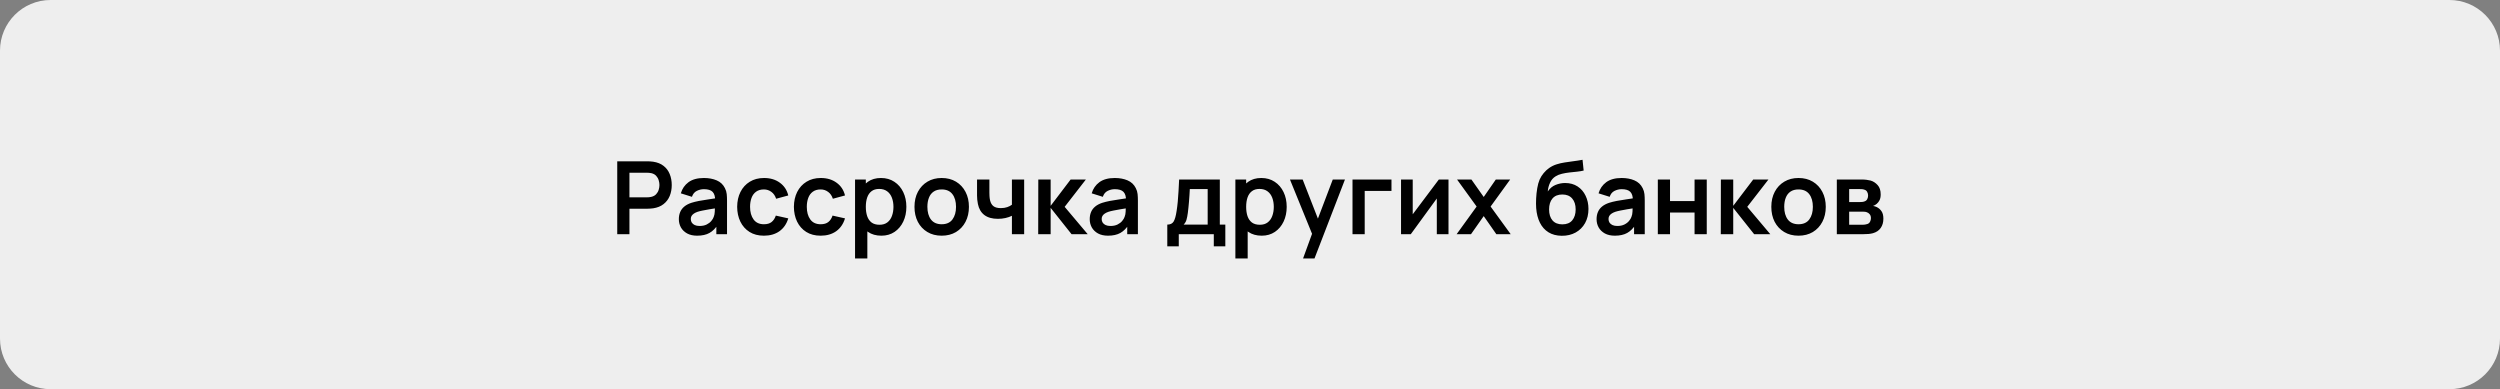
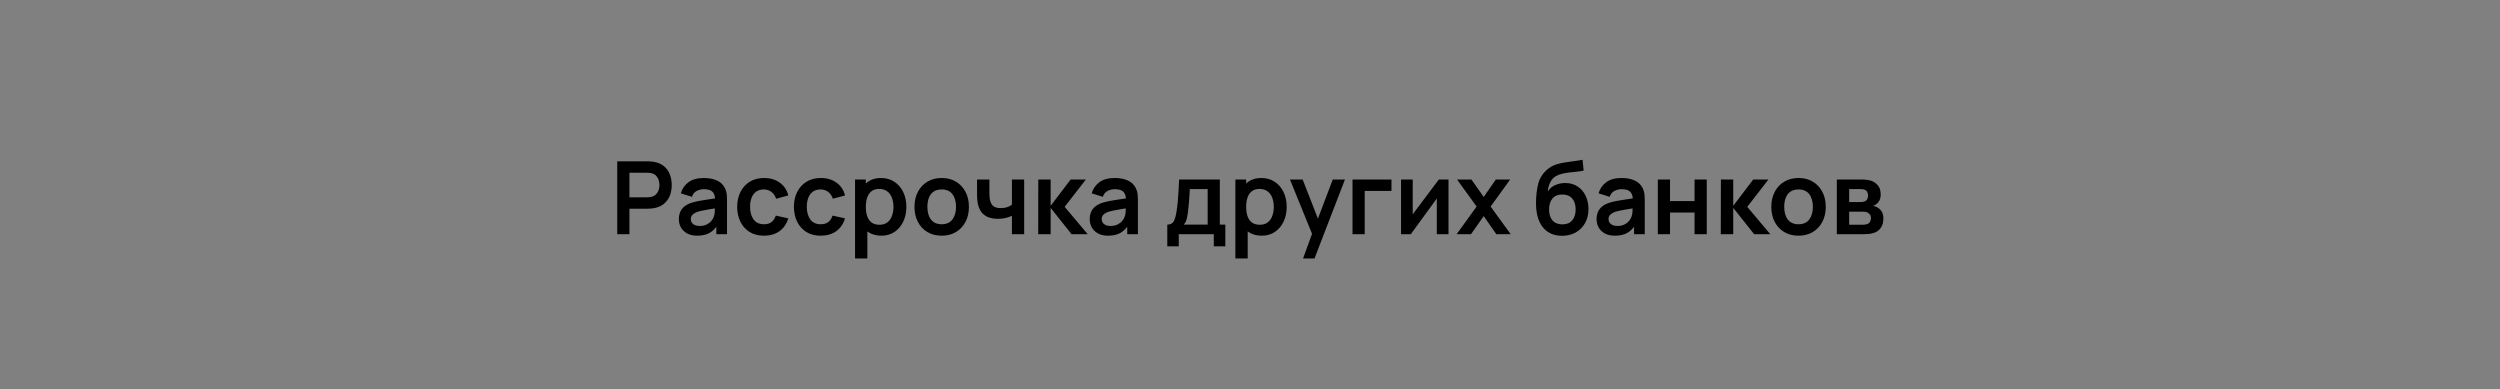
<svg xmlns="http://www.w3.org/2000/svg" width="379" height="59" viewBox="0 0 379 59" fill="none">
  <rect x="0" y="0" width="379" height="59" fill="#808080" stroke="none" />
-   <path d="M0 7.672C0 3.435 3.435 0 7.672 0H371.328C375.565 0 379 3.435 379 7.672V51.328C379 55.565 375.565 59 371.328 59H7.672C3.435 59 0 55.565 0 51.328V7.672Z" fill="#EEEEEE" />
  <path d="M93.574 35.5V24.453H98.139C98.246 24.453 98.384 24.458 98.553 24.468C98.722 24.473 98.878 24.488 99.021 24.514C99.66 24.611 100.187 24.823 100.601 25.151C101.021 25.478 101.33 25.892 101.53 26.393C101.734 26.89 101.837 27.442 101.837 28.051C101.837 28.654 101.734 29.206 101.53 29.708C101.325 30.204 101.013 30.616 100.594 30.943C100.18 31.27 99.655 31.483 99.021 31.58C98.878 31.6 98.719 31.616 98.545 31.626C98.377 31.636 98.241 31.641 98.139 31.641H95.423V35.5H93.574ZM95.423 29.915H98.062C98.164 29.915 98.279 29.91 98.407 29.9C98.535 29.889 98.653 29.869 98.76 29.838C99.067 29.762 99.308 29.626 99.481 29.432C99.66 29.237 99.786 29.017 99.857 28.772C99.934 28.526 99.972 28.286 99.972 28.051C99.972 27.815 99.934 27.575 99.857 27.329C99.786 27.079 99.66 26.856 99.481 26.662C99.308 26.468 99.067 26.332 98.76 26.255C98.653 26.225 98.535 26.207 98.407 26.202C98.279 26.192 98.164 26.186 98.062 26.186H95.423V29.915ZM105.691 35.73C105.092 35.73 104.586 35.618 104.171 35.393C103.757 35.162 103.443 34.858 103.228 34.48C103.018 34.101 102.913 33.684 102.913 33.229C102.913 32.83 102.98 32.472 103.113 32.155C103.246 31.833 103.45 31.557 103.727 31.326C104.003 31.091 104.361 30.899 104.801 30.751C105.133 30.644 105.522 30.547 105.967 30.46C106.417 30.373 106.903 30.293 107.424 30.222C107.951 30.145 108.501 30.063 109.074 29.976L108.414 30.352C108.419 29.779 108.291 29.357 108.03 29.086C107.77 28.815 107.33 28.68 106.711 28.68C106.338 28.68 105.977 28.767 105.629 28.941C105.281 29.114 105.038 29.414 104.9 29.838L103.213 29.309C103.417 28.608 103.806 28.046 104.379 27.621C104.957 27.197 105.734 26.984 106.711 26.984C107.447 26.984 108.094 27.105 108.652 27.345C109.214 27.585 109.631 27.979 109.902 28.526C110.051 28.818 110.14 29.117 110.171 29.424C110.202 29.726 110.217 30.056 110.217 30.414V35.5H108.598V33.705L108.867 33.996C108.493 34.595 108.056 35.035 107.555 35.316C107.059 35.592 106.437 35.73 105.691 35.73ZM106.059 34.257C106.478 34.257 106.836 34.183 107.133 34.035C107.429 33.886 107.665 33.705 107.839 33.49C108.018 33.275 108.138 33.073 108.199 32.884C108.296 32.649 108.35 32.38 108.36 32.078C108.376 31.771 108.383 31.523 108.383 31.334L108.951 31.503C108.394 31.59 107.915 31.667 107.516 31.733C107.117 31.8 106.775 31.864 106.488 31.925C106.202 31.981 105.949 32.045 105.729 32.117C105.514 32.193 105.332 32.283 105.184 32.385C105.036 32.487 104.921 32.605 104.839 32.738C104.762 32.871 104.724 33.027 104.724 33.206C104.724 33.411 104.775 33.592 104.877 33.751C104.98 33.904 105.128 34.027 105.322 34.119C105.522 34.211 105.767 34.257 106.059 34.257ZM115.812 35.73C114.958 35.73 114.229 35.541 113.626 35.162C113.022 34.779 112.559 34.257 112.237 33.597C111.92 32.938 111.759 32.191 111.754 31.357C111.759 30.508 111.925 29.756 112.253 29.102C112.585 28.442 113.056 27.925 113.664 27.552C114.273 27.174 114.997 26.984 115.835 26.984C116.776 26.984 117.572 27.222 118.221 27.698C118.876 28.168 119.303 28.813 119.502 29.631L117.661 30.13C117.518 29.685 117.28 29.34 116.948 29.094C116.615 28.843 116.237 28.718 115.812 28.718C115.332 28.718 114.935 28.833 114.623 29.063C114.311 29.288 114.081 29.6 113.933 29.999C113.784 30.398 113.71 30.851 113.71 31.357C113.71 32.145 113.887 32.782 114.24 33.267C114.592 33.753 115.117 33.996 115.812 33.996C116.303 33.996 116.689 33.884 116.971 33.659C117.257 33.434 117.472 33.109 117.615 32.684L119.502 33.106C119.247 33.95 118.799 34.6 118.16 35.055C117.521 35.505 116.738 35.73 115.812 35.73ZM124.413 35.73C123.559 35.73 122.83 35.541 122.227 35.162C121.623 34.779 121.16 34.257 120.838 33.597C120.521 32.938 120.36 32.191 120.355 31.357C120.36 30.508 120.526 29.756 120.853 29.102C121.186 28.442 121.656 27.925 122.265 27.552C122.874 27.174 123.597 26.984 124.436 26.984C125.377 26.984 126.173 27.222 126.822 27.698C127.477 28.168 127.904 28.813 128.103 29.631L126.262 30.13C126.119 29.685 125.881 29.34 125.549 29.094C125.216 28.843 124.838 28.718 124.413 28.718C123.932 28.718 123.536 28.833 123.224 29.063C122.912 29.288 122.682 29.6 122.534 29.999C122.385 30.398 122.311 30.851 122.311 31.357C122.311 32.145 122.488 32.782 122.84 33.267C123.193 33.753 123.718 33.996 124.413 33.996C124.904 33.996 125.29 33.884 125.572 33.659C125.858 33.434 126.073 33.109 126.216 32.684L128.103 33.106C127.848 33.95 127.4 34.6 126.761 35.055C126.121 35.505 125.339 35.73 124.413 35.73ZM133.622 35.73C132.814 35.73 132.137 35.538 131.589 35.155C131.042 34.771 130.63 34.249 130.354 33.59C130.078 32.925 129.94 32.181 129.94 31.357C129.94 30.523 130.078 29.777 130.354 29.117C130.63 28.457 131.034 27.938 131.566 27.56C132.103 27.176 132.766 26.984 133.553 26.984C134.336 26.984 135.013 27.176 135.586 27.56C136.164 27.938 136.612 28.457 136.929 29.117C137.246 29.772 137.405 30.518 137.405 31.357C137.405 32.186 137.249 32.93 136.937 33.59C136.625 34.249 136.185 34.771 135.617 35.155C135.049 35.538 134.384 35.73 133.622 35.73ZM129.625 39.182V27.214H131.259V33.03H131.49V39.182H129.625ZM133.338 34.073C133.819 34.073 134.216 33.953 134.528 33.712C134.84 33.472 135.07 33.147 135.218 32.738C135.371 32.324 135.448 31.864 135.448 31.357C135.448 30.856 135.371 30.401 135.218 29.992C135.065 29.577 134.827 29.25 134.505 29.01C134.182 28.764 133.773 28.641 133.277 28.641C132.807 28.641 132.423 28.756 132.126 28.987C131.83 29.212 131.61 29.529 131.467 29.938C131.328 30.342 131.259 30.815 131.259 31.357C131.259 31.894 131.328 32.367 131.467 32.776C131.61 33.186 131.832 33.505 132.134 33.736C132.441 33.961 132.842 34.073 133.338 34.073ZM142.755 35.73C141.926 35.73 141.203 35.544 140.584 35.17C139.965 34.797 139.484 34.283 139.142 33.628C138.804 32.968 138.635 32.211 138.635 31.357C138.635 30.488 138.809 29.726 139.157 29.071C139.505 28.416 139.988 27.905 140.607 27.537C141.226 27.168 141.942 26.984 142.755 26.984C143.589 26.984 144.315 27.171 144.934 27.544C145.553 27.918 146.033 28.434 146.376 29.094C146.719 29.749 146.89 30.503 146.89 31.357C146.89 32.217 146.716 32.976 146.368 33.636C146.026 34.29 145.545 34.804 144.926 35.178C144.307 35.546 143.584 35.73 142.755 35.73ZM142.755 33.996C143.492 33.996 144.039 33.751 144.397 33.26C144.755 32.769 144.934 32.135 144.934 31.357C144.934 30.554 144.752 29.915 144.389 29.439C144.026 28.959 143.481 28.718 142.755 28.718C142.259 28.718 141.85 28.831 141.528 29.056C141.21 29.276 140.975 29.585 140.822 29.984C140.668 30.378 140.592 30.835 140.592 31.357C140.592 32.16 140.773 32.802 141.136 33.283C141.505 33.758 142.044 33.996 142.755 33.996ZM153.406 35.5V32.715C153.12 32.858 152.792 32.971 152.424 33.053C152.061 33.135 151.68 33.175 151.281 33.175C150.427 33.175 149.744 32.984 149.233 32.6C148.726 32.217 148.399 31.659 148.251 30.928C148.205 30.718 148.171 30.5 148.151 30.276C148.136 30.045 148.125 29.838 148.12 29.654C148.12 29.465 148.12 29.322 148.12 29.224V27.214H149.992V29.224C149.992 29.337 149.997 29.503 150.007 29.723C150.018 29.938 150.046 30.153 150.092 30.367C150.189 30.777 150.365 31.076 150.621 31.265C150.877 31.454 151.243 31.549 151.718 31.549C152.086 31.549 152.411 31.5 152.693 31.403C152.974 31.306 153.212 31.183 153.406 31.035V27.214H155.263V35.5H153.406ZM157.391 35.5L157.406 27.214H159.278V31.204L162.308 27.214H164.618L161.403 31.357L164.894 35.5H162.446L159.278 31.511V35.5H157.391ZM167.979 35.73C167.381 35.73 166.874 35.618 166.46 35.393C166.046 35.162 165.731 34.858 165.517 34.48C165.307 34.101 165.202 33.684 165.202 33.229C165.202 32.83 165.268 32.472 165.401 32.155C165.534 31.833 165.739 31.557 166.015 31.326C166.291 31.091 166.649 30.899 167.089 30.751C167.422 30.644 167.81 30.547 168.255 30.46C168.705 30.373 169.191 30.293 169.713 30.222C170.24 30.145 170.79 30.063 171.362 29.976L170.703 30.352C170.708 29.779 170.58 29.357 170.319 29.086C170.058 28.815 169.618 28.68 169 28.68C168.626 28.68 168.266 28.767 167.918 28.941C167.57 29.114 167.327 29.414 167.189 29.838L165.501 29.309C165.706 28.608 166.094 28.046 166.667 27.621C167.245 27.197 168.023 26.984 169 26.984C169.736 26.984 170.383 27.105 170.94 27.345C171.503 27.585 171.92 27.979 172.191 28.526C172.339 28.818 172.429 29.117 172.46 29.424C172.49 29.726 172.506 30.056 172.506 30.414V35.5H170.887V33.705L171.155 33.996C170.782 34.595 170.345 35.035 169.843 35.316C169.347 35.592 168.726 35.73 167.979 35.73ZM168.347 34.257C168.767 34.257 169.125 34.183 169.421 34.035C169.718 33.886 169.953 33.705 170.127 33.49C170.306 33.275 170.426 33.073 170.488 32.884C170.585 32.649 170.639 32.38 170.649 32.078C170.664 31.771 170.672 31.523 170.672 31.334L171.24 31.503C170.682 31.59 170.204 31.667 169.805 31.733C169.406 31.8 169.063 31.864 168.777 31.925C168.491 31.981 168.237 32.045 168.018 32.117C167.803 32.193 167.621 32.283 167.473 32.385C167.325 32.487 167.209 32.605 167.128 32.738C167.051 32.871 167.013 33.027 167.013 33.206C167.013 33.411 167.064 33.592 167.166 33.751C167.268 33.904 167.417 34.027 167.611 34.119C167.81 34.211 168.056 34.257 168.347 34.257ZM176.961 37.341V34.05C177.411 34.05 177.731 33.897 177.92 33.59C178.109 33.283 178.26 32.751 178.372 31.994C178.444 31.544 178.503 31.068 178.549 30.567C178.595 30.066 178.633 29.536 178.664 28.979C178.7 28.422 178.73 27.833 178.756 27.214H184.924V34.05H185.76V37.341H184.011V35.5H178.702V37.341H176.961ZM179.439 34.05H183.083V28.664H180.375C180.359 28.971 180.342 29.286 180.321 29.608C180.301 29.925 180.278 30.242 180.252 30.559C180.226 30.876 180.198 31.181 180.168 31.472C180.142 31.759 180.111 32.025 180.076 32.27C180.019 32.7 179.95 33.053 179.868 33.329C179.787 33.605 179.643 33.845 179.439 34.05ZM191.281 35.73C190.473 35.73 189.795 35.538 189.248 35.155C188.701 34.771 188.289 34.249 188.013 33.59C187.737 32.925 187.598 32.181 187.598 31.357C187.598 30.523 187.737 29.777 188.013 29.117C188.289 28.457 188.693 27.938 189.225 27.56C189.762 27.176 190.424 26.984 191.212 26.984C191.994 26.984 192.672 27.176 193.245 27.56C193.823 27.938 194.27 28.457 194.587 29.117C194.905 29.772 195.063 30.518 195.063 31.357C195.063 32.186 194.907 32.93 194.595 33.59C194.283 34.249 193.843 34.771 193.276 35.155C192.708 35.538 192.043 35.73 191.281 35.73ZM187.284 39.182V27.214H188.918V33.03H189.148V39.182H187.284ZM190.997 34.073C191.478 34.073 191.874 33.953 192.186 33.712C192.498 33.472 192.728 33.147 192.877 32.738C193.03 32.324 193.107 31.864 193.107 31.357C193.107 30.856 193.03 30.401 192.877 29.992C192.723 29.577 192.485 29.25 192.163 29.01C191.841 28.764 191.432 28.641 190.936 28.641C190.465 28.641 190.082 28.756 189.785 28.987C189.488 29.212 189.268 29.529 189.125 29.938C188.987 30.342 188.918 30.815 188.918 31.357C188.918 31.894 188.987 32.367 189.125 32.776C189.268 33.186 189.491 33.505 189.793 33.736C190.099 33.961 190.501 34.073 190.997 34.073ZM197.544 39.182L199.14 34.802L199.17 36.091L195.557 27.214H197.483L200.045 33.782H199.554L202.047 27.214H203.896L199.278 39.182H197.544ZM205.04 35.5V27.214H210.948V28.948H206.889V35.5H205.04ZM219.593 27.214V35.5H217.821V30.091L213.878 35.5H212.397V27.214H214.169V32.485L218.128 27.214H219.593ZM220.827 35.5L223.857 31.311L220.888 27.214H223.067L224.931 29.861L226.765 27.214H228.944L225.975 31.311L229.02 35.5H226.842L224.931 32.761L223.006 35.5H220.827ZM236.76 35.745C235.972 35.735 235.302 35.559 234.75 35.216C234.197 34.873 233.765 34.39 233.453 33.766C233.141 33.142 232.952 32.406 232.886 31.557C232.855 31.122 232.852 30.636 232.878 30.099C232.903 29.562 232.96 29.038 233.047 28.526C233.134 28.015 233.254 27.58 233.407 27.222C233.566 26.864 233.773 26.534 234.029 26.232C234.284 25.926 234.561 25.67 234.857 25.465C235.195 25.23 235.561 25.048 235.954 24.921C236.353 24.793 236.77 24.695 237.205 24.629C237.64 24.557 238.087 24.494 238.547 24.437C239.008 24.381 239.463 24.309 239.913 24.222L240.082 25.857C239.795 25.928 239.463 25.984 239.084 26.025C238.711 26.061 238.322 26.102 237.918 26.148C237.519 26.194 237.138 26.261 236.775 26.348C236.412 26.434 236.098 26.562 235.832 26.731C235.463 26.956 235.182 27.278 234.988 27.698C234.793 28.117 234.678 28.56 234.642 29.025C234.96 28.554 235.353 28.224 235.824 28.035C236.3 27.841 236.78 27.744 237.266 27.744C238.003 27.744 238.634 27.918 239.161 28.265C239.693 28.613 240.1 29.086 240.381 29.685C240.667 30.278 240.811 30.94 240.811 31.672C240.811 32.49 240.639 33.206 240.297 33.82C239.954 34.434 239.478 34.909 238.87 35.247C238.261 35.584 237.558 35.751 236.76 35.745ZM236.852 34.012C237.517 34.012 238.018 33.807 238.356 33.398C238.698 32.984 238.87 32.434 238.87 31.748C238.87 31.048 238.693 30.495 238.34 30.091C237.992 29.687 237.496 29.485 236.852 29.485C236.197 29.485 235.699 29.687 235.356 30.091C235.013 30.495 234.842 31.048 234.842 31.748C234.842 32.465 235.016 33.022 235.364 33.421C235.711 33.815 236.208 34.012 236.852 34.012ZM244.817 35.73C244.219 35.73 243.713 35.618 243.298 35.393C242.884 35.162 242.569 34.858 242.355 34.48C242.145 34.101 242.04 33.684 242.04 33.229C242.04 32.83 242.107 32.472 242.24 32.155C242.373 31.833 242.577 31.557 242.853 31.326C243.13 31.091 243.488 30.899 243.927 30.751C244.26 30.644 244.649 30.547 245.094 30.46C245.544 30.373 246.029 30.293 246.551 30.222C247.078 30.145 247.628 30.063 248.201 29.976L247.541 30.352C247.546 29.779 247.418 29.357 247.157 29.086C246.896 28.815 246.457 28.68 245.838 28.68C245.464 28.68 245.104 28.767 244.756 28.941C244.408 29.114 244.165 29.414 244.027 29.838L242.339 29.309C242.544 28.608 242.933 28.046 243.505 27.621C244.083 27.197 244.861 26.984 245.838 26.984C246.574 26.984 247.221 27.105 247.779 27.345C248.341 27.585 248.758 27.979 249.029 28.526C249.177 28.818 249.267 29.117 249.298 29.424C249.328 29.726 249.344 30.056 249.344 30.414V35.5H247.725V33.705L247.993 33.996C247.62 34.595 247.183 35.035 246.682 35.316C246.185 35.592 245.564 35.73 244.817 35.73ZM245.186 34.257C245.605 34.257 245.963 34.183 246.26 34.035C246.556 33.886 246.792 33.705 246.965 33.49C247.144 33.275 247.265 33.073 247.326 32.884C247.423 32.649 247.477 32.38 247.487 32.078C247.502 31.771 247.51 31.523 247.51 31.334L248.078 31.503C247.52 31.59 247.042 31.667 246.643 31.733C246.244 31.8 245.902 31.864 245.615 31.925C245.329 31.981 245.076 32.045 244.856 32.117C244.641 32.193 244.459 32.283 244.311 32.385C244.163 32.487 244.048 32.605 243.966 32.738C243.889 32.871 243.851 33.027 243.851 33.206C243.851 33.411 243.902 33.592 244.004 33.751C244.106 33.904 244.255 34.027 244.449 34.119C244.649 34.211 244.894 34.257 245.186 34.257ZM251.326 35.5V27.214H253.175V30.483H256.895V27.214H258.744V35.5H256.895V32.217H253.175V35.5H251.326ZM260.871 35.5L260.886 27.214H262.758V31.204L265.788 27.214H268.097L264.883 31.357L268.374 35.5H265.926L262.758 31.511V35.5H260.871ZM272.652 35.73C271.823 35.73 271.099 35.544 270.481 35.17C269.862 34.797 269.381 34.283 269.038 33.628C268.701 32.968 268.532 32.211 268.532 31.357C268.532 30.488 268.706 29.726 269.054 29.071C269.401 28.416 269.885 27.905 270.504 27.537C271.122 27.168 271.838 26.984 272.652 26.984C273.485 26.984 274.212 27.171 274.83 27.544C275.449 27.918 275.93 28.434 276.273 29.094C276.615 29.749 276.787 30.503 276.787 31.357C276.787 32.217 276.613 32.976 276.265 33.636C275.922 34.29 275.442 34.804 274.823 35.178C274.204 35.546 273.48 35.73 272.652 35.73ZM272.652 33.996C273.388 33.996 273.935 33.751 274.293 33.26C274.651 32.769 274.83 32.135 274.83 31.357C274.83 30.554 274.649 29.915 274.286 29.439C273.923 28.959 273.378 28.718 272.652 28.718C272.156 28.718 271.746 28.831 271.424 29.056C271.107 29.276 270.872 29.585 270.718 29.984C270.565 30.378 270.488 30.835 270.488 31.357C270.488 32.16 270.67 32.802 271.033 33.283C271.401 33.758 271.941 33.996 272.652 33.996ZM278.462 35.5V27.214H282.229C282.5 27.214 282.753 27.23 282.988 27.261C283.223 27.291 283.425 27.329 283.594 27.375C283.993 27.493 284.346 27.723 284.653 28.066C284.96 28.404 285.113 28.872 285.113 29.47C285.113 29.823 285.057 30.114 284.944 30.345C284.832 30.57 284.684 30.759 284.5 30.912C284.413 30.984 284.323 31.045 284.231 31.096C284.139 31.148 284.047 31.188 283.955 31.219C284.154 31.25 284.344 31.309 284.523 31.396C284.804 31.534 285.039 31.738 285.228 32.009C285.423 32.28 285.52 32.661 285.52 33.152C285.52 33.71 285.384 34.18 285.113 34.564C284.847 34.943 284.456 35.206 283.939 35.354C283.75 35.405 283.533 35.444 283.287 35.469C283.042 35.49 282.791 35.5 282.536 35.5H278.462ZM280.334 34.073H282.405C282.512 34.073 282.63 34.063 282.758 34.042C282.886 34.022 283.001 33.994 283.103 33.958C283.287 33.892 283.42 33.774 283.502 33.605C283.589 33.436 283.633 33.26 283.633 33.076C283.633 32.825 283.569 32.626 283.441 32.477C283.318 32.324 283.17 32.222 282.996 32.17C282.894 32.13 282.781 32.106 282.658 32.101C282.541 32.091 282.443 32.086 282.367 32.086H280.334V34.073ZM280.334 30.636H281.868C282.027 30.636 282.18 30.628 282.328 30.613C282.482 30.593 282.61 30.559 282.712 30.513C282.881 30.447 283.003 30.334 283.08 30.176C283.162 30.017 283.203 29.841 283.203 29.646C283.203 29.442 283.157 29.258 283.065 29.094C282.978 28.925 282.837 28.813 282.643 28.756C282.515 28.705 282.359 28.677 282.175 28.672C281.996 28.667 281.881 28.664 281.83 28.664H280.334V30.636Z" fill="black" />
</svg>